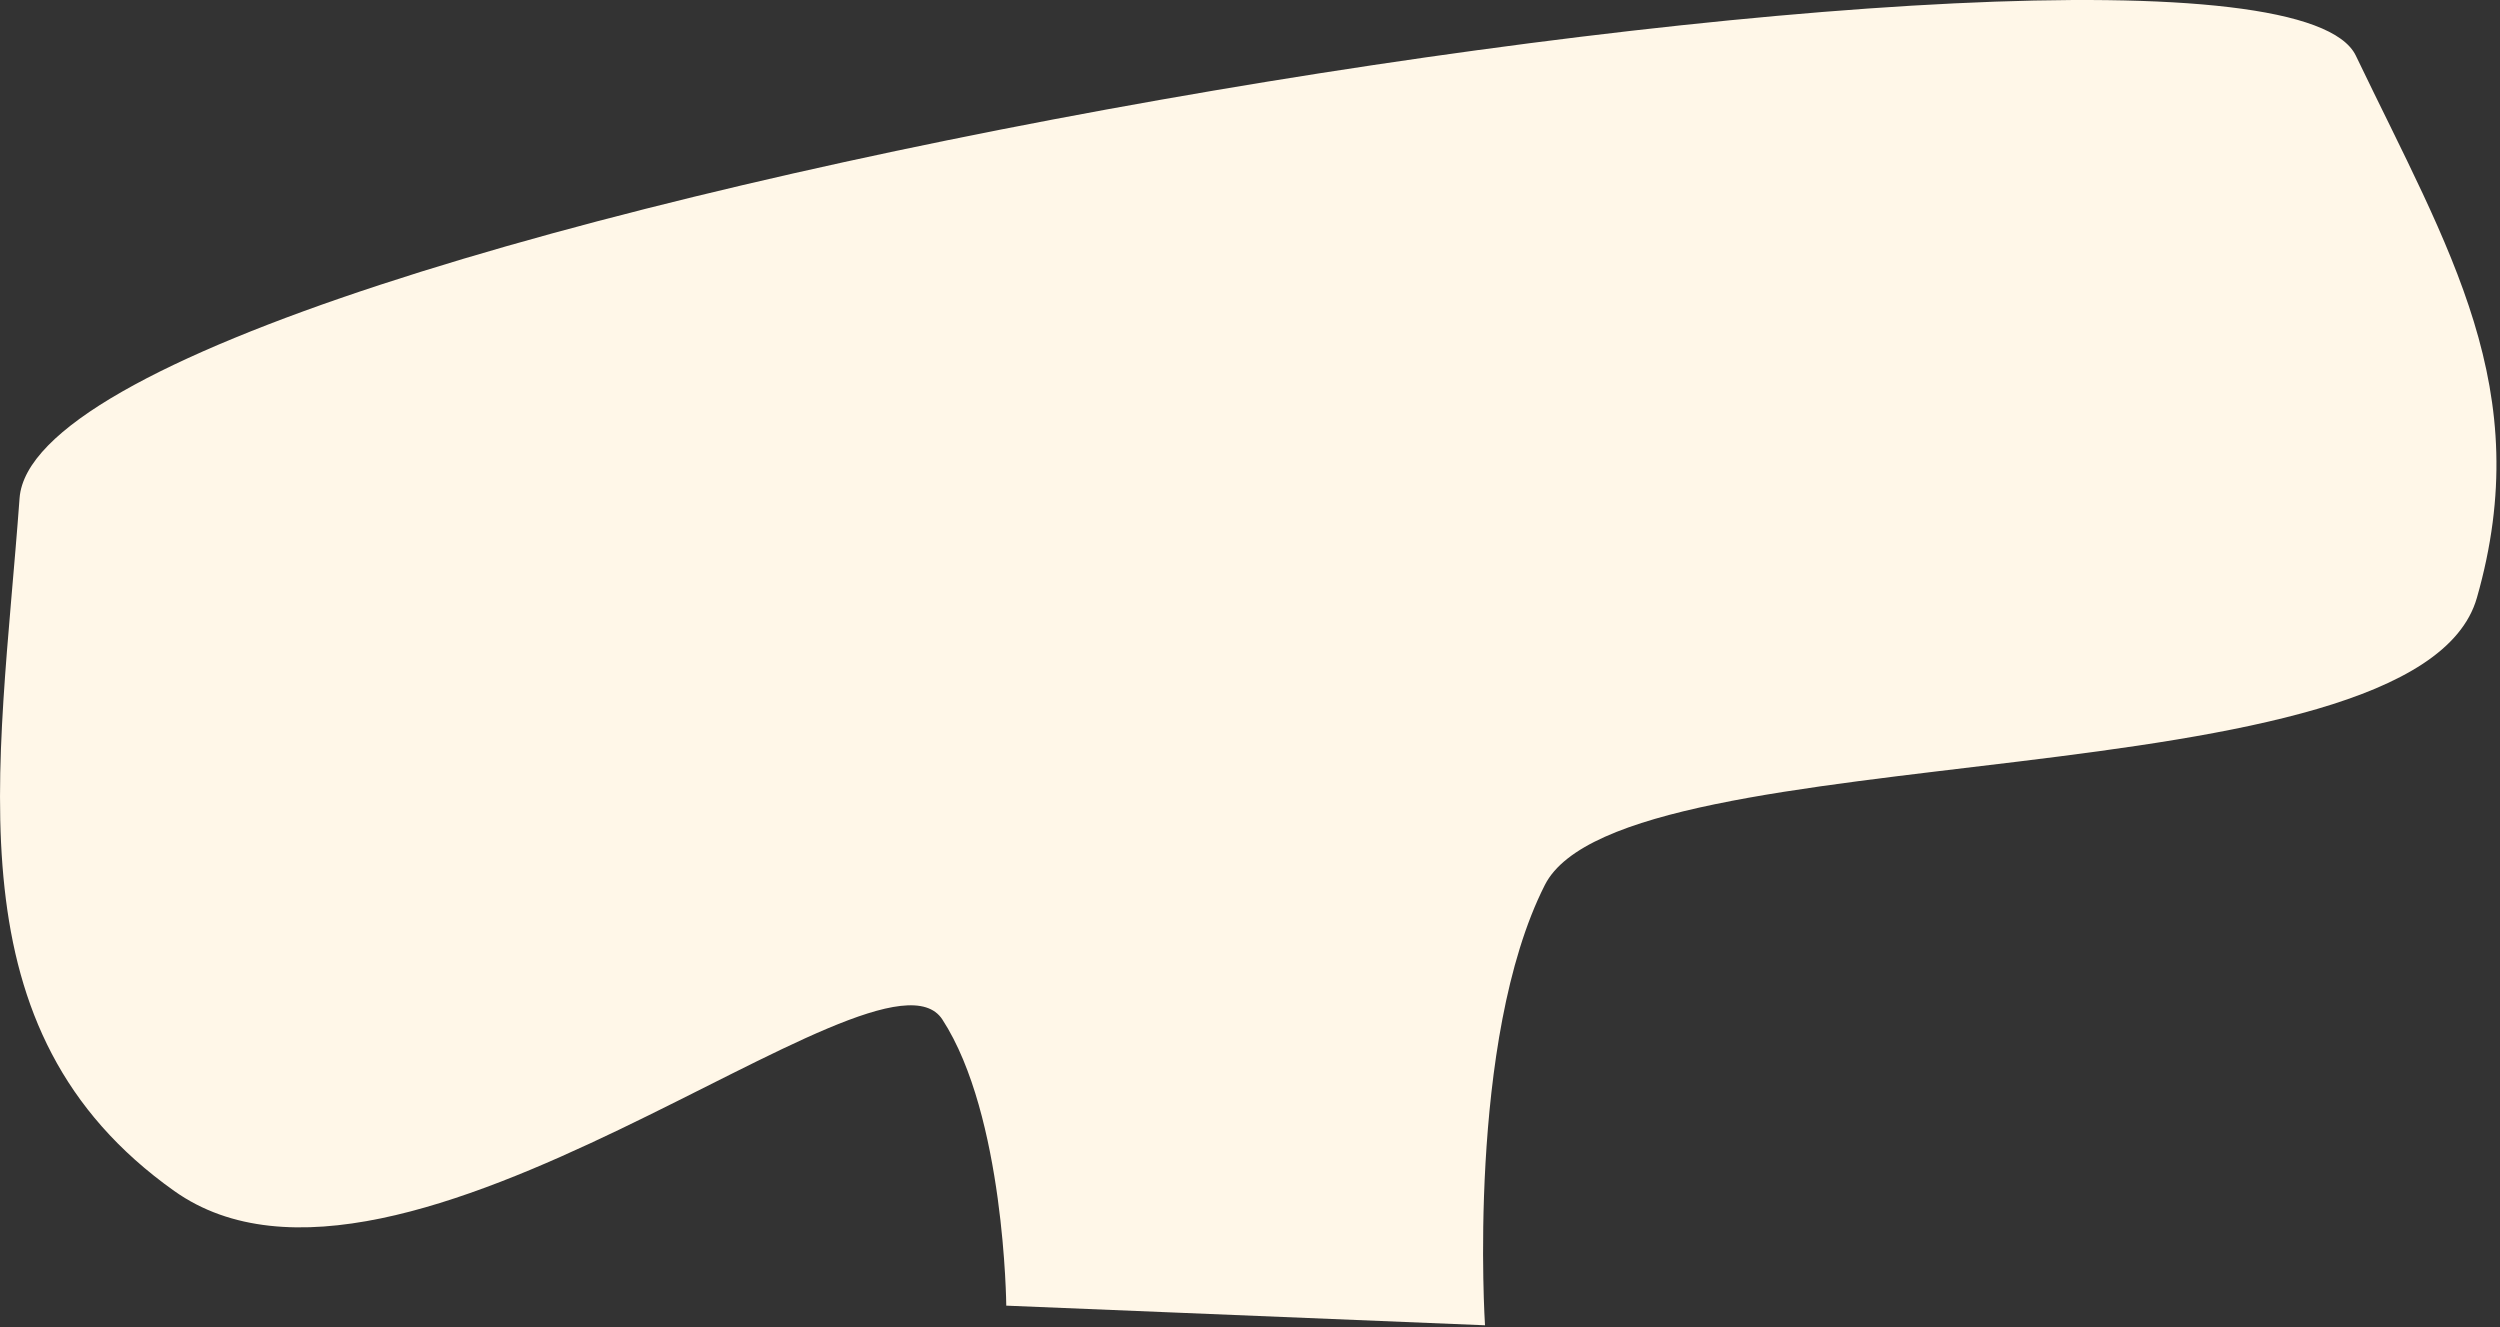
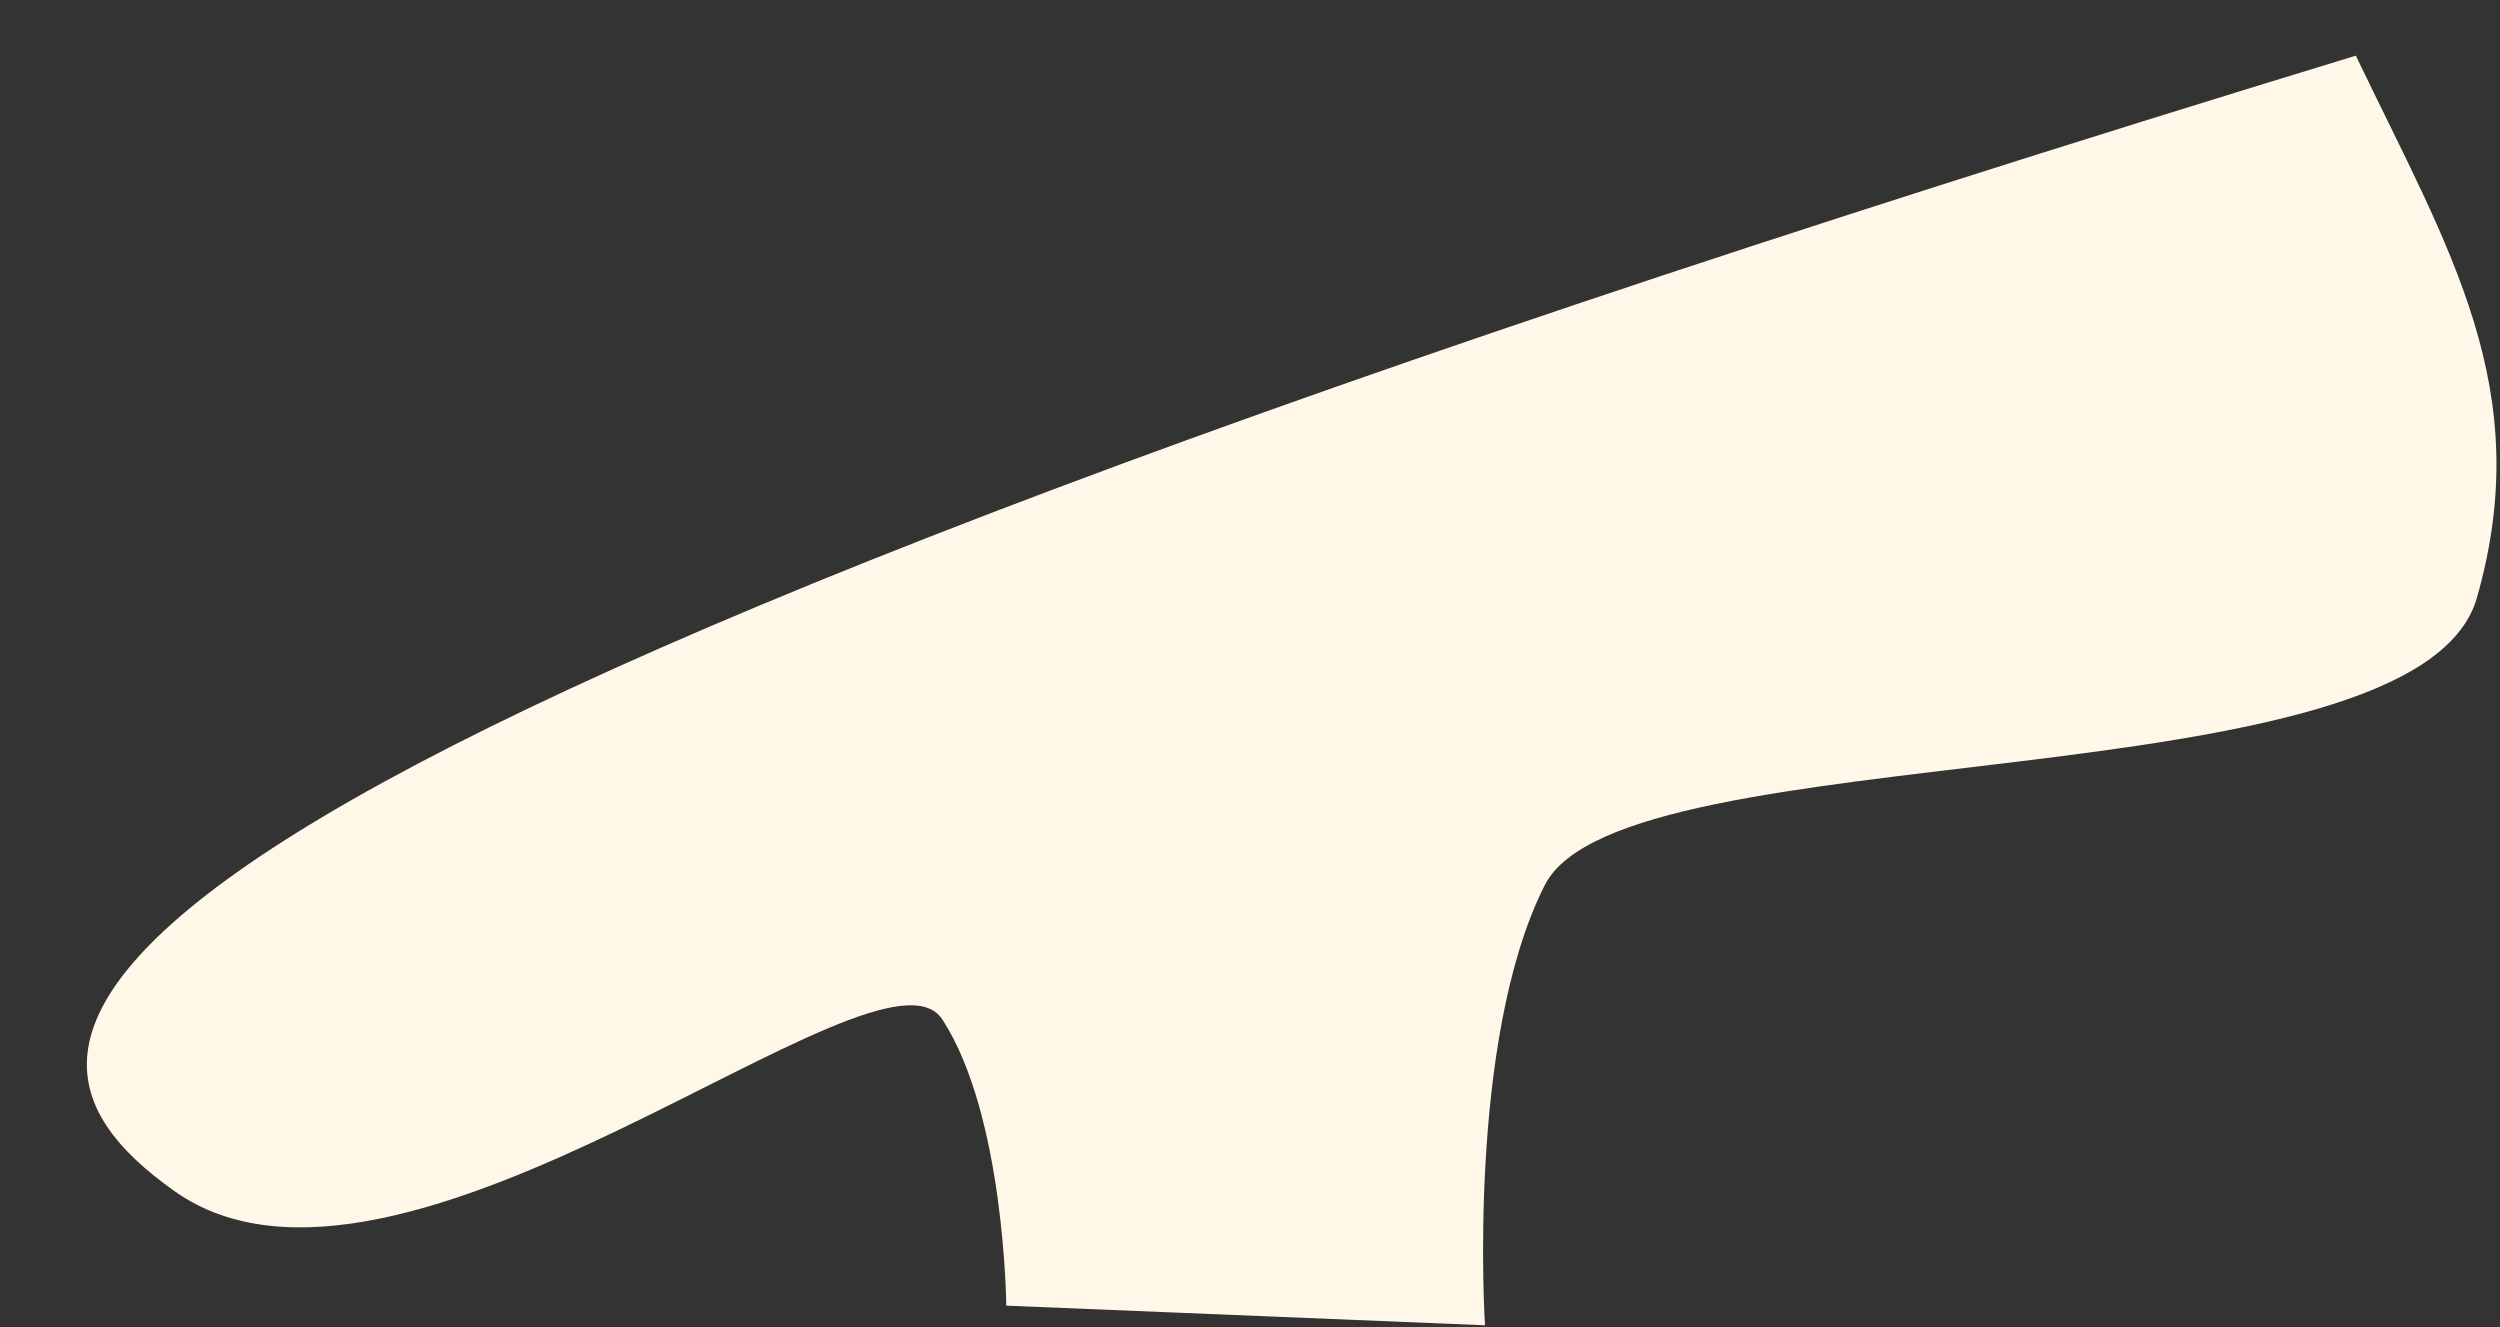
<svg xmlns="http://www.w3.org/2000/svg" width="81" height="43" viewBox="0 0 81 43" fill="none">
  <rect x="0" y="0" width="81" height="43" fill="#333333" stroke="none" />
-   <path d="M30.533 33.032C32.555 36.142 32.603 42.303 32.603 42.303L48.114 42.939C48.114 42.939 47.511 33.689 50.053 28.674C52.594 23.659 78.321 26.13 80.251 19.37C82.181 12.611 79.37 8.14 76.329 1.803C73.288 -4.535 1.289 7.182 0.634 16.141C-0.021 25.099 -1.679 33.389 5.646 38.588C12.97 43.787 28.512 29.921 30.533 33.032Z" fill="#FFF7E8" />
+   <path d="M30.533 33.032C32.555 36.142 32.603 42.303 32.603 42.303L48.114 42.939C48.114 42.939 47.511 33.689 50.053 28.674C52.594 23.659 78.321 26.13 80.251 19.37C82.181 12.611 79.37 8.14 76.329 1.803C-0.021 25.099 -1.679 33.389 5.646 38.588C12.97 43.787 28.512 29.921 30.533 33.032Z" fill="#FFF7E8" />
</svg>